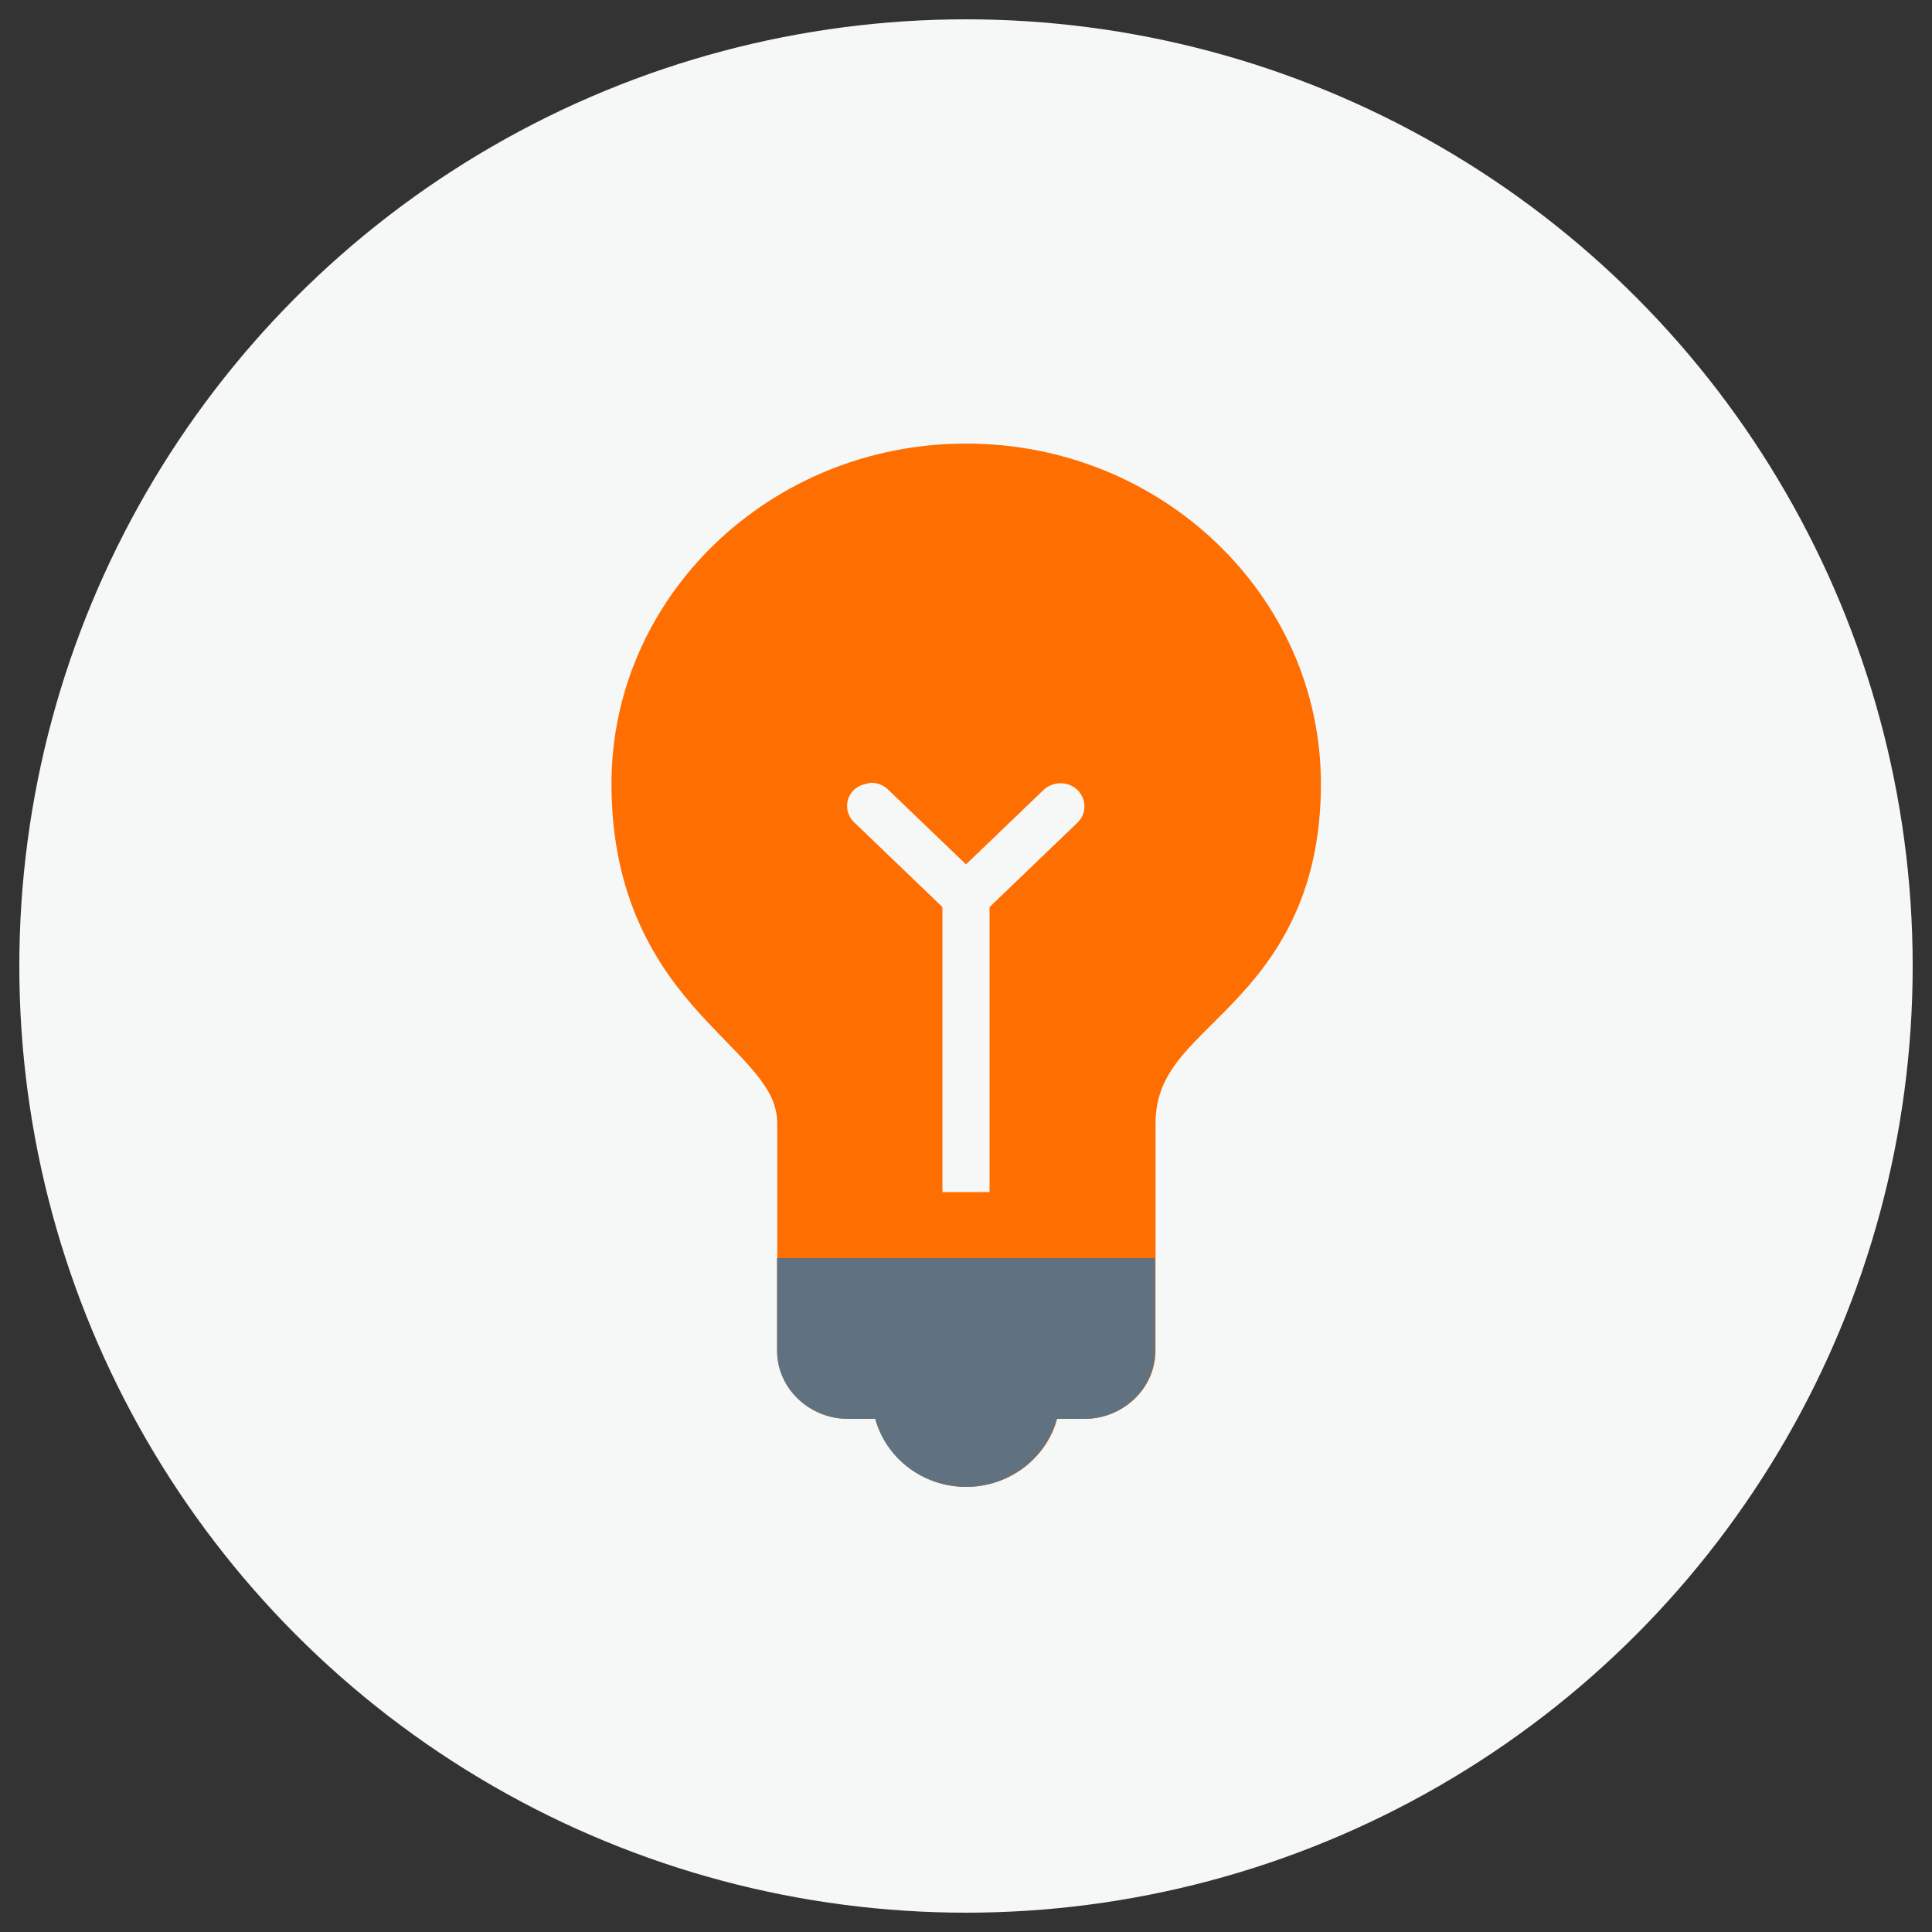
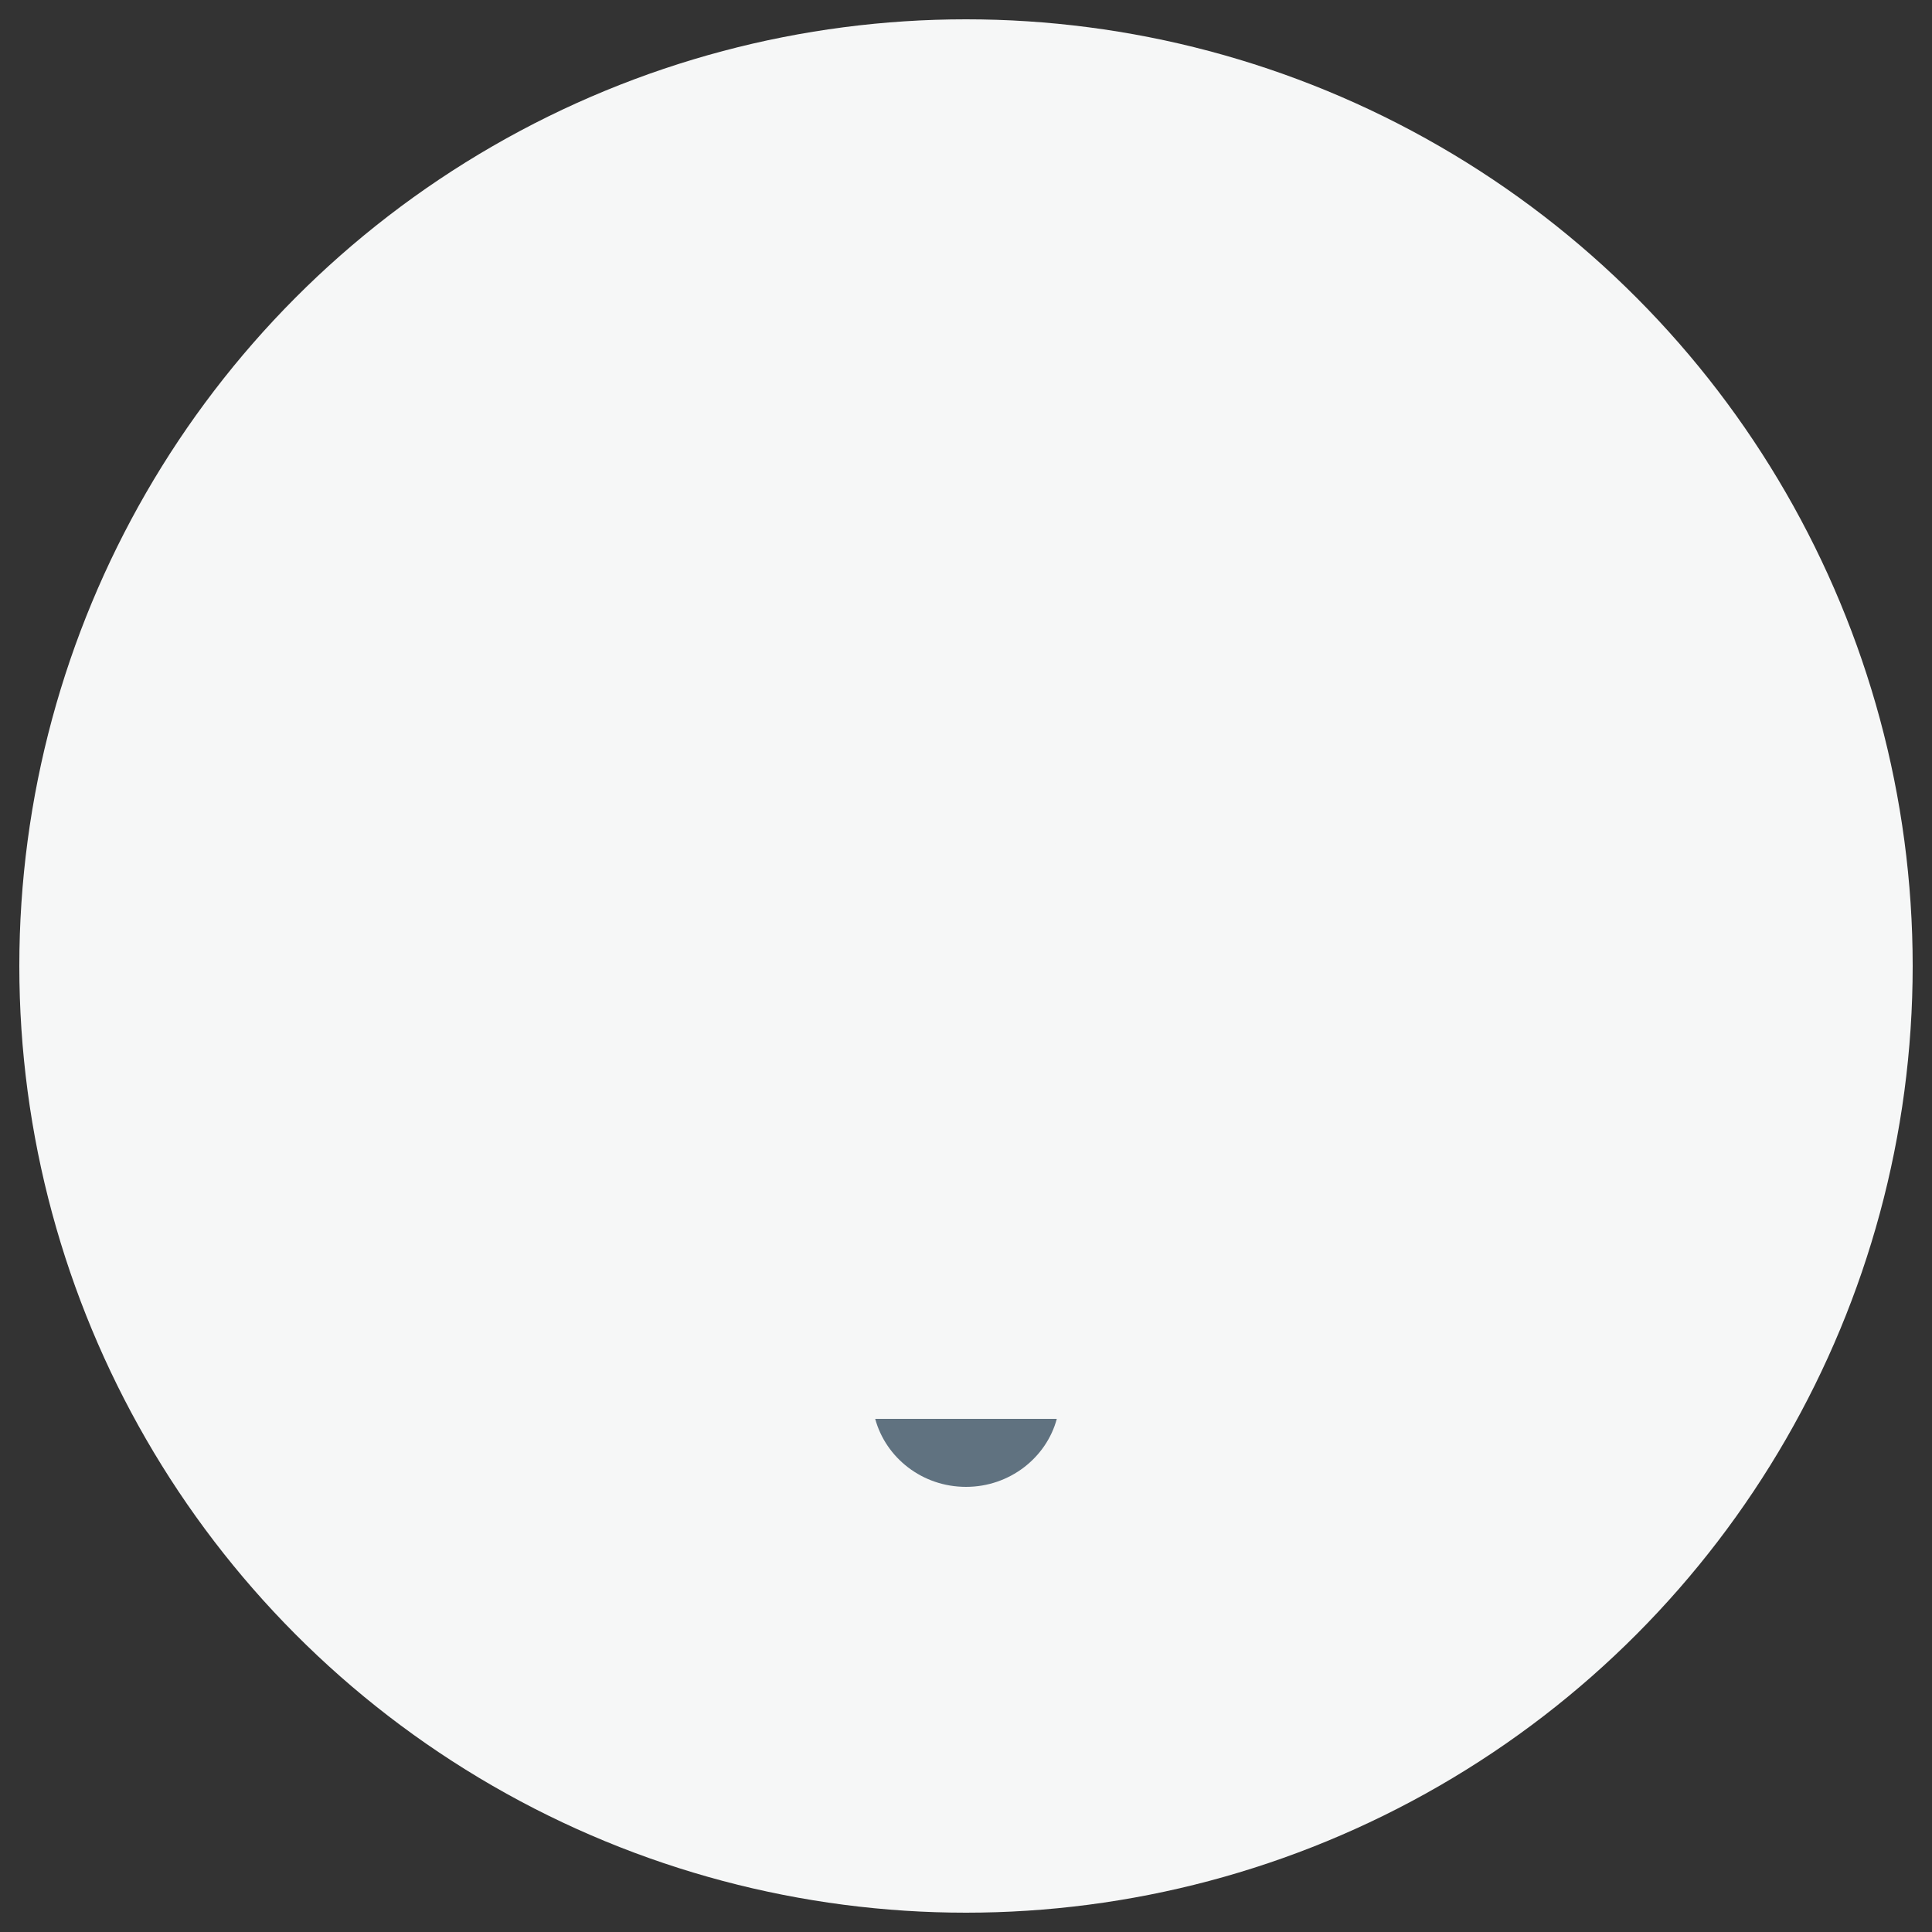
<svg xmlns="http://www.w3.org/2000/svg" height="100" id="uuid-2982036d-d714-476a-b86f-f30bf2947277" viewBox="0 0 100 100" width="100">
  <rect x="0" y="0" width="100" height="100" fill="#333333" stroke="none" />
  <defs>
    <style>.uuid-24cea1b9-71d6-47bf-bf37-5efdf3415c16{fill:#ff6e00;}.uuid-24cea1b9-71d6-47bf-bf37-5efdf3415c16,.uuid-cb83e858-3e8c-47fc-996a-73bb5f731960,.uuid-edcf3765-a6a7-494e-ab03-52ea16d5c715{stroke-width:0px;}.uuid-cb83e858-3e8c-47fc-996a-73bb5f731960{fill:#f6f7f7;}.uuid-edcf3765-a6a7-494e-ab03-52ea16d5c715{fill:#607280;}</style>
  </defs>
  <circle class="uuid-cb83e858-3e8c-47fc-996a-73bb5f731960" cx="50" cy="50" r="49" />
-   <path class="uuid-24cea1b9-71d6-47bf-bf37-5efdf3415c16" d="M50.01,22.96h-.01c-10.12,0-18.35,7.9-18.35,17.61,0,5.94,2.36,9.47,4.59,11.92,1.12,1.23,2.19,2.22,2.91,3.12.72.9,1.08,1.63,1.08,2.57v11.74c0,1.93,1.65,3.52,3.67,3.52h1.42c.55,2.02,2.44,3.52,4.7,3.52s4.16-1.51,4.7-3.52h1.42c2.01,0,3.67-1.59,3.67-3.52v-11.74c0-1.32.4-2.25,1.1-3.19s1.77-1.89,2.87-3.04c2.21-2.3,4.59-5.54,4.59-11.38,0-9.71-8.23-17.61-18.35-17.61Z" />
  <path class="uuid-cb83e858-3e8c-47fc-996a-73bb5f731960" d="M44.99,40.53s-.11.03-.15.04c-.46.08-.83.4-.95.82-.12.44,0,.89.34,1.19l4.55,4.37v14.75h2.44v-14.75l4.55-4.37c.48-.46.48-1.22,0-1.69s-1.27-.46-1.76,0l-4.01,3.85-4.01-3.85c-.25-.26-.62-.4-.99-.37h0Z" />
  <path class="uuid-edcf3765-a6a7-494e-ab03-52ea16d5c715" d="M44.06,73.44h1.24c.55,2.02,2.44,3.52,4.7,3.52s4.16-1.51,4.7-3.52h1.23s-11.88,0-11.88,0h0Z" />
-   <path class="uuid-edcf3765-a6a7-494e-ab03-52ea16d5c715" d="M40.22,65.12v4.8c0,1.92,1.64,3.5,3.63,3.52h12.31c2-.02,3.63-1.6,3.63-3.52v-4.8h-19.58Z" />
</svg>